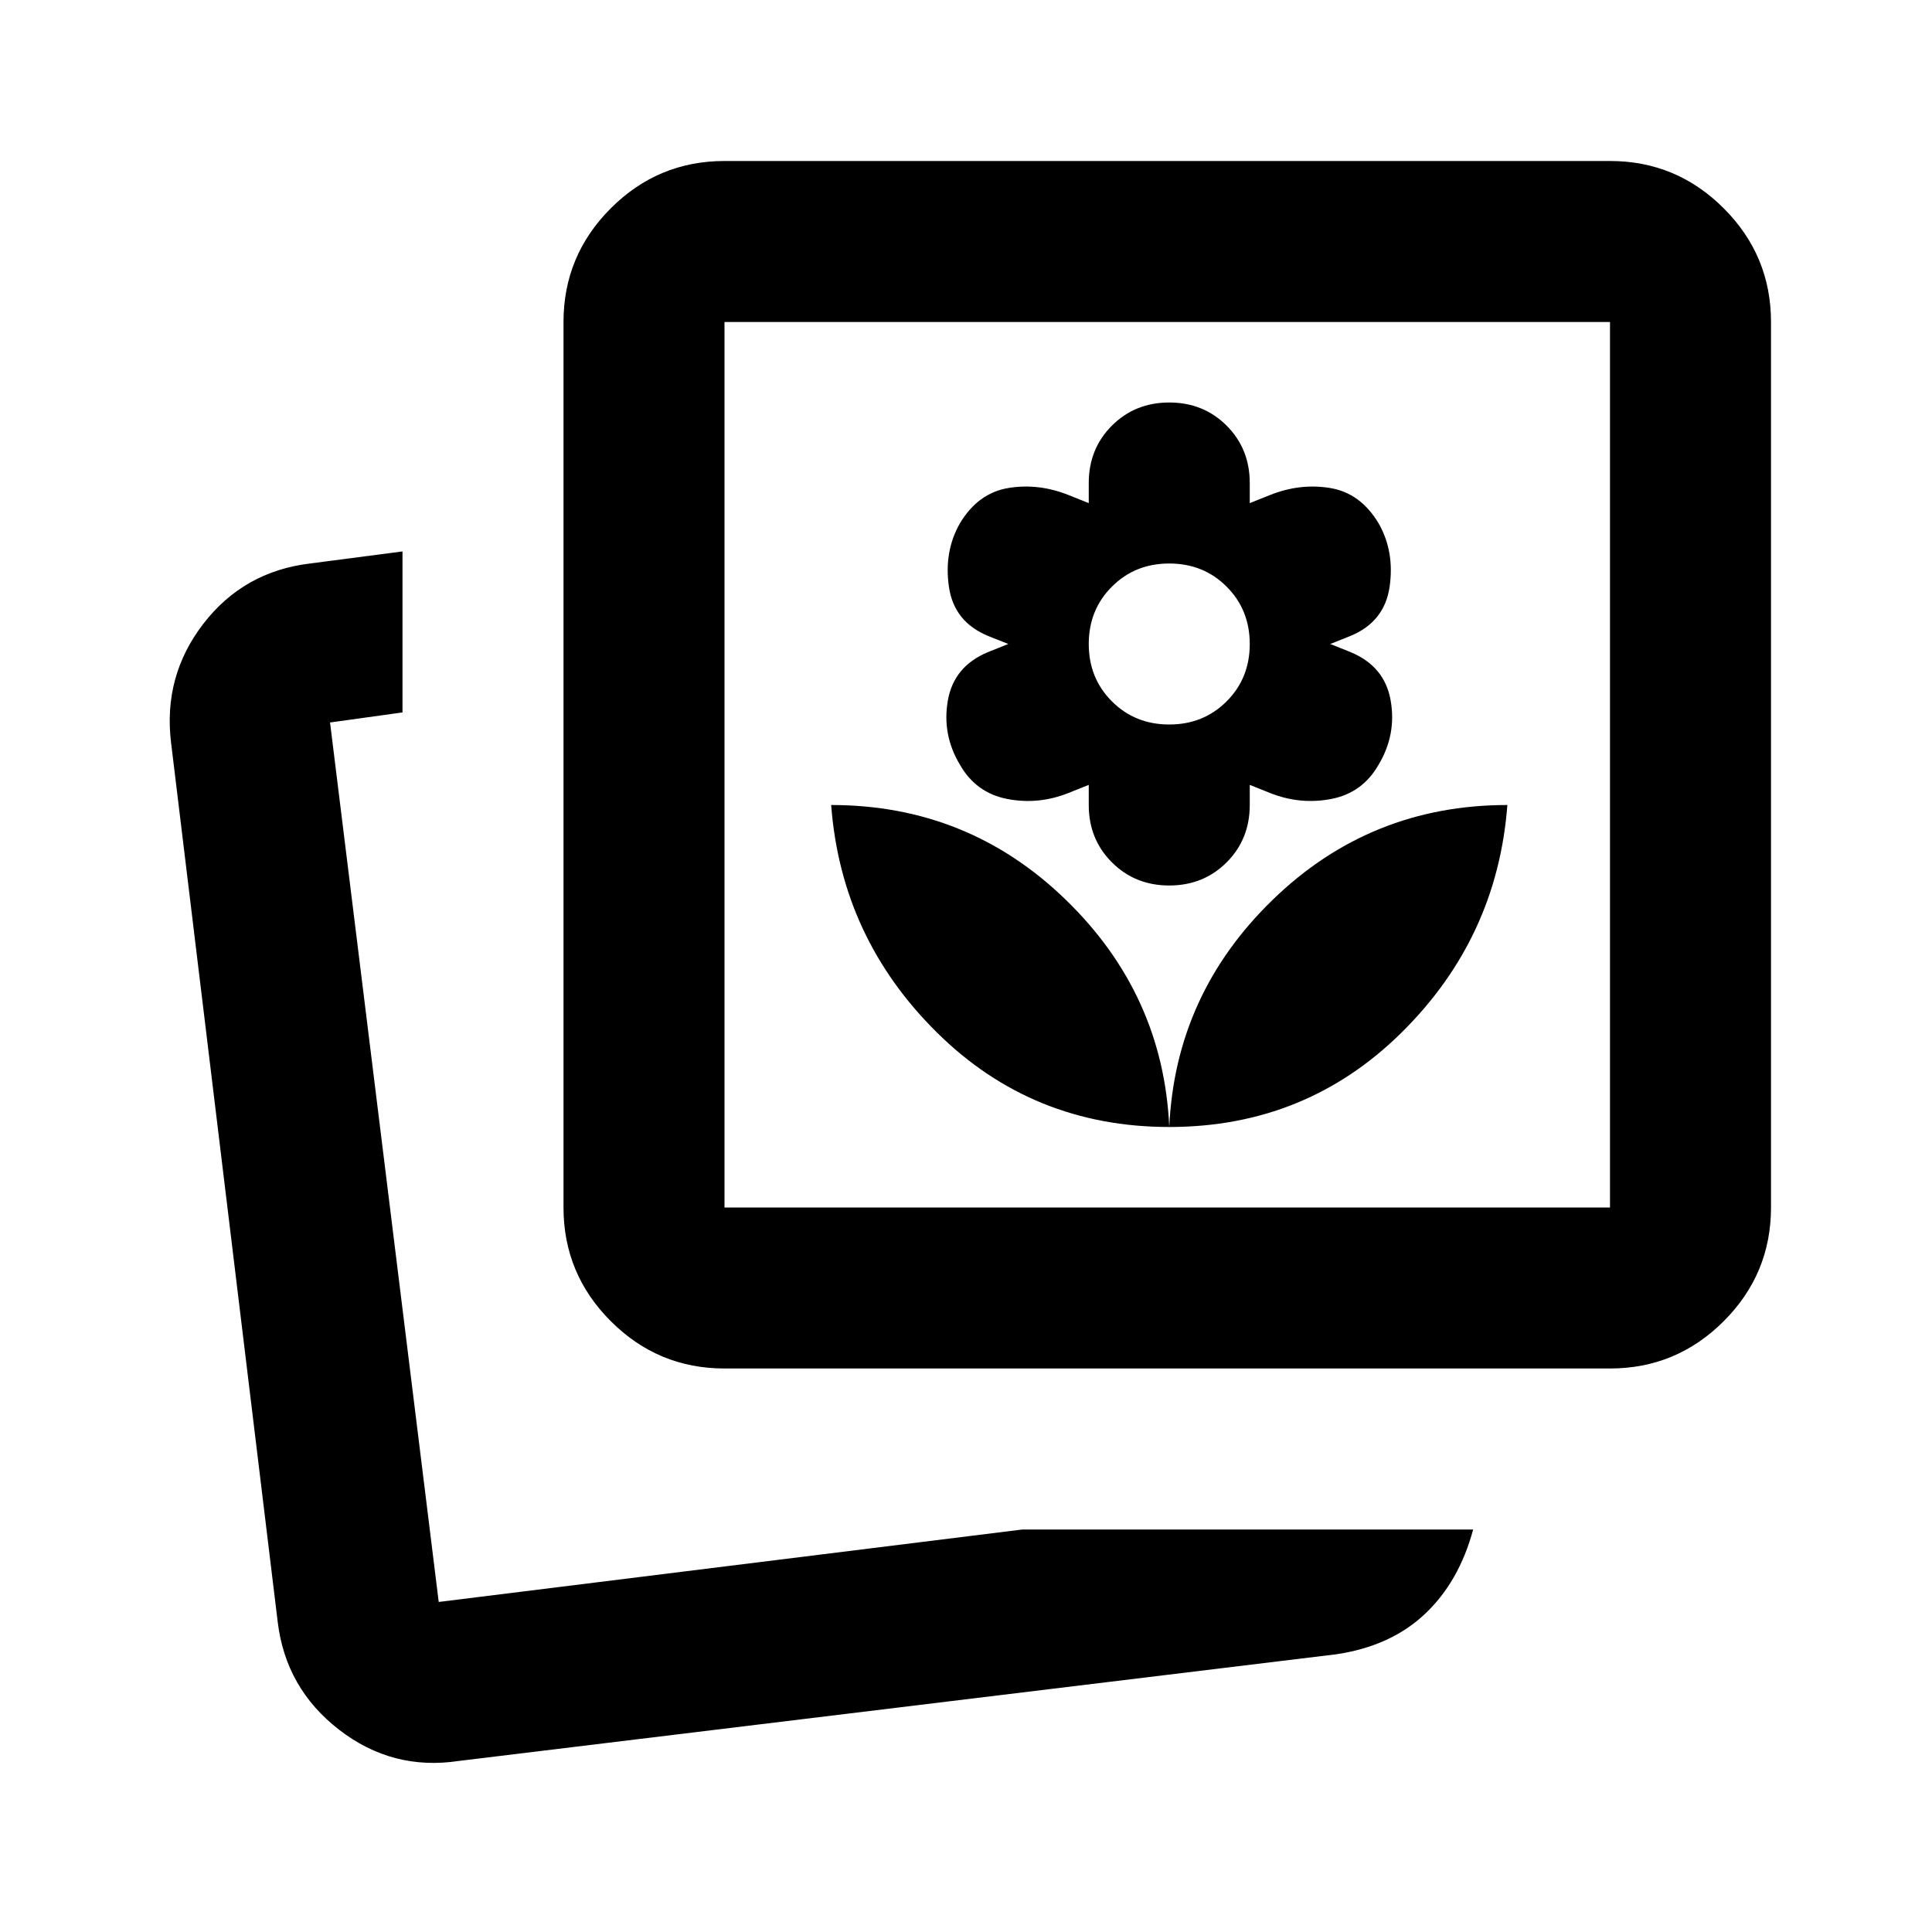
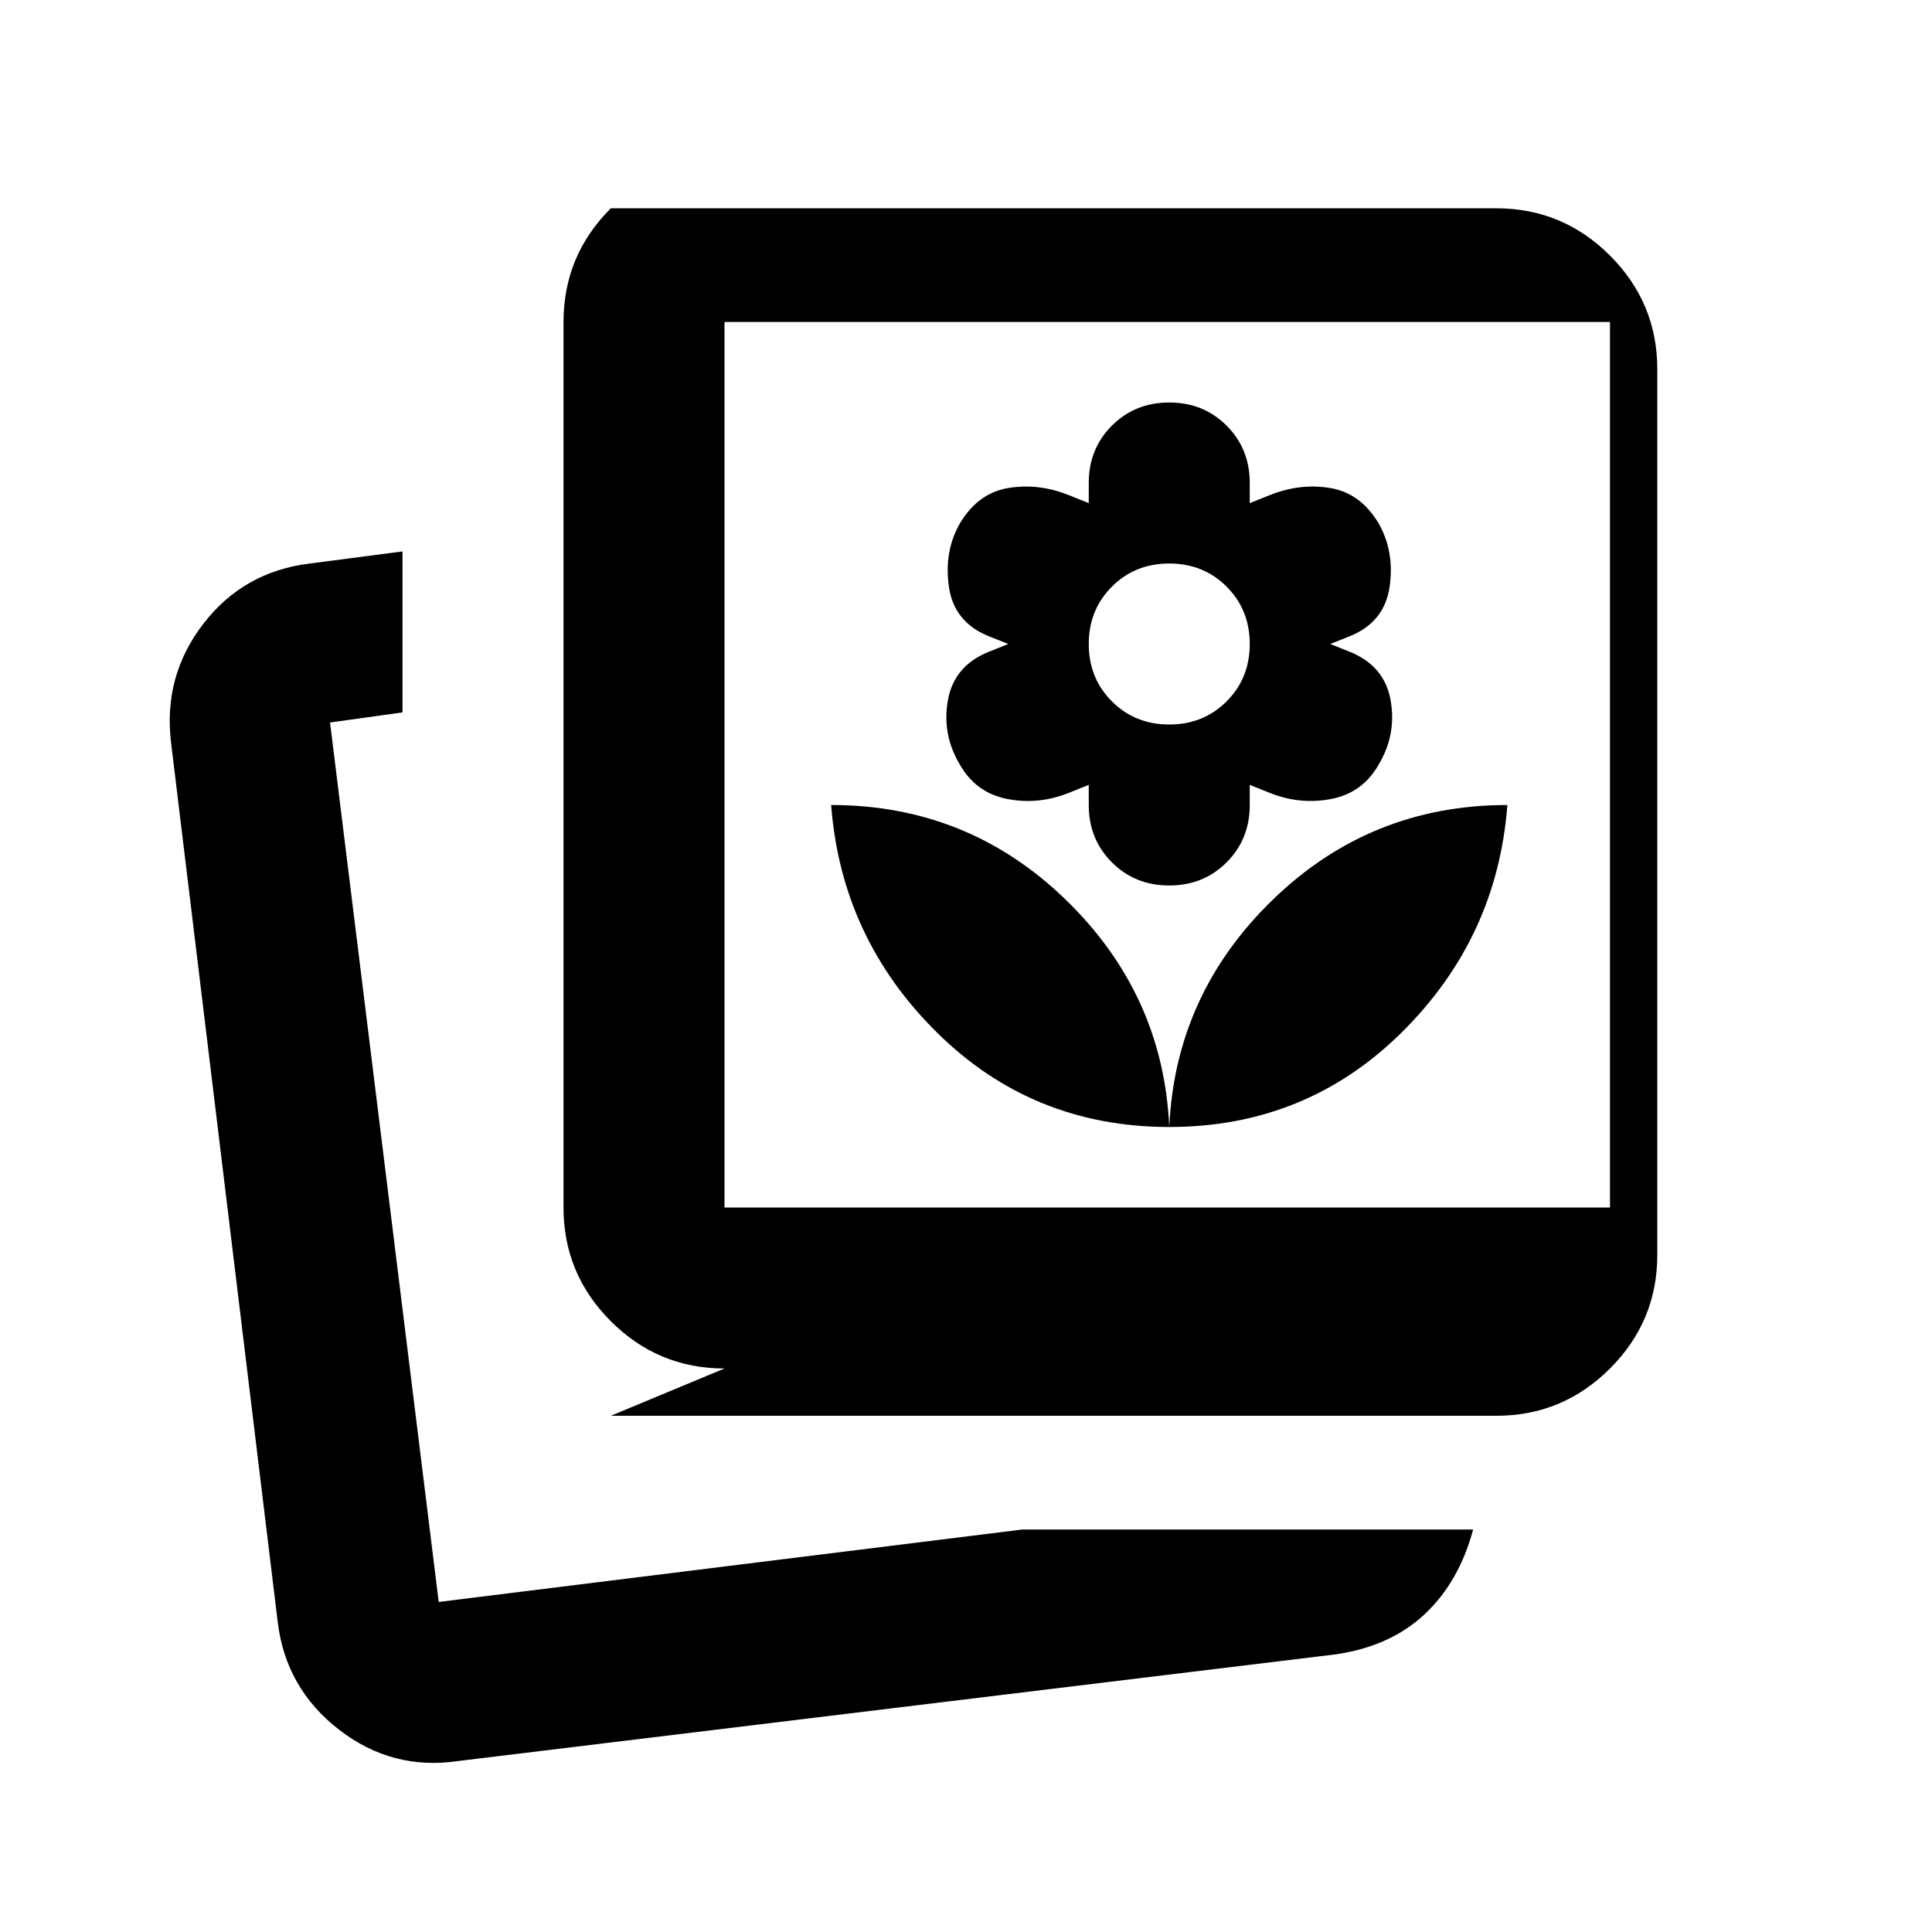
<svg xmlns="http://www.w3.org/2000/svg" width="100%" height="100%" viewBox="0 0 100 100" version="1.1" xml:space="preserve" style="fill-rule:evenodd;clip-rule:evenodd;stroke-linejoin:round;stroke-miterlimit:2;">
-   <path d="M52.917,79.167l23.333,-0c-0.486,1.805 -1.319,3.264 -2.5,4.375c-1.181,1.111 -2.708,1.805 -4.583,2.083l-45.417,5.521c-2.292,0.347 -4.358,-0.191 -6.198,-1.615c-1.84,-1.423 -2.899,-3.281 -3.177,-5.573l-5.521,-45.521c-0.278,-2.291 0.278,-4.34 1.667,-6.145c1.389,-1.806 3.229,-2.848 5.521,-3.125l4.791,-0.625l0,8.333l-3.75,0.521l5.625,45.521l30.209,-3.75Zm-15.417,-8.334c-2.292,0 -4.253,-0.816 -5.885,-2.448c-1.632,-1.632 -2.448,-3.593 -2.448,-5.885l-0,-45.833c-0,-2.292 0.816,-4.254 2.448,-5.886c1.632,-1.632 3.593,-2.448 5.885,-2.448l45.833,0c2.292,0 4.254,0.816 5.886,2.448c1.632,1.632 2.448,3.594 2.448,5.886l-0,45.833c-0,2.292 -0.816,4.253 -2.448,5.885c-1.632,1.632 -3.594,2.448 -5.886,2.448l-45.833,0Zm0,-8.333l45.833,0l0,-45.833l-45.833,-0l0,45.833Zm23.021,-4.167c4.722,0 8.732,-1.632 12.031,-4.895c3.299,-3.264 5.122,-7.188 5.469,-11.771c-4.722,-0 -8.768,1.632 -12.136,4.896c-3.368,3.263 -5.156,7.187 -5.364,11.77Zm-0,0c-0.209,-4.583 -1.997,-8.507 -5.365,-11.77c-3.368,-3.264 -7.413,-4.896 -12.135,-4.896c0.347,4.583 2.17,8.507 5.469,11.77c3.298,3.264 7.309,4.896 12.031,4.896Zm-0,-12.5c1.18,0 2.17,-0.399 2.969,-1.198c0.798,-0.798 1.197,-1.788 1.197,-2.968l0,-1.042l1.042,0.417c1.042,0.416 2.101,0.52 3.177,0.312c1.077,-0.208 1.893,-0.798 2.448,-1.771c0.625,-1.041 0.833,-2.152 0.625,-3.333c-0.208,-1.181 -0.903,-2.014 -2.083,-2.5l-1.042,-0.417l1.042,-0.416c1.18,-0.486 1.857,-1.337 2.031,-2.552c0.174,-1.216 -0.017,-2.309 -0.573,-3.282c-0.625,-1.041 -1.458,-1.649 -2.5,-1.823c-1.042,-0.173 -2.083,-0.052 -3.125,0.365l-1.042,0.417l0,-1.042c0,-1.181 -0.399,-2.17 -1.197,-2.969c-0.799,-0.798 -1.789,-1.198 -2.969,-1.198c-1.181,0 -2.17,0.4 -2.969,1.198c-0.799,0.799 -1.198,1.788 -1.198,2.969l0,1.042l-1.042,-0.417c-1.041,-0.417 -2.083,-0.538 -3.125,-0.365c-1.041,0.174 -1.875,0.782 -2.5,1.823c-0.555,0.973 -0.746,2.066 -0.572,3.282c0.173,1.215 0.85,2.066 2.031,2.552l1.041,0.416l-1.041,0.417c-1.181,0.486 -1.875,1.319 -2.084,2.5c-0.208,1.181 0,2.292 0.625,3.333c0.556,0.973 1.372,1.563 2.448,1.771c1.077,0.209 2.136,0.104 3.177,-0.312l1.042,-0.417l0,1.042c0,1.18 0.399,2.17 1.198,2.968c0.799,0.799 1.788,1.198 2.969,1.198Zm-0,-8.333c-1.181,-0 -2.17,-0.399 -2.969,-1.198c-0.799,-0.799 -1.198,-1.788 -1.198,-2.969c0,-1.18 0.399,-2.17 1.198,-2.968c0.799,-0.799 1.788,-1.198 2.969,-1.198c1.18,-0 2.17,0.399 2.969,1.198c0.798,0.798 1.197,1.788 1.197,2.968c0,1.181 -0.399,2.17 -1.197,2.969c-0.799,0.799 -1.789,1.198 -2.969,1.198Z" style="fill-rule:nonzero;" />
+   <path d="M52.917,79.167l23.333,-0c-0.486,1.805 -1.319,3.264 -2.5,4.375c-1.181,1.111 -2.708,1.805 -4.583,2.083l-45.417,5.521c-2.292,0.347 -4.358,-0.191 -6.198,-1.615c-1.84,-1.423 -2.899,-3.281 -3.177,-5.573l-5.521,-45.521c-0.278,-2.291 0.278,-4.34 1.667,-6.145c1.389,-1.806 3.229,-2.848 5.521,-3.125l4.791,-0.625l0,8.333l-3.75,0.521l5.625,45.521l30.209,-3.75Zm-15.417,-8.334c-2.292,0 -4.253,-0.816 -5.885,-2.448c-1.632,-1.632 -2.448,-3.593 -2.448,-5.885l-0,-45.833c-0,-2.292 0.816,-4.254 2.448,-5.886l45.833,0c2.292,0 4.254,0.816 5.886,2.448c1.632,1.632 2.448,3.594 2.448,5.886l-0,45.833c-0,2.292 -0.816,4.253 -2.448,5.885c-1.632,1.632 -3.594,2.448 -5.886,2.448l-45.833,0Zm0,-8.333l45.833,0l0,-45.833l-45.833,-0l0,45.833Zm23.021,-4.167c4.722,0 8.732,-1.632 12.031,-4.895c3.299,-3.264 5.122,-7.188 5.469,-11.771c-4.722,-0 -8.768,1.632 -12.136,4.896c-3.368,3.263 -5.156,7.187 -5.364,11.77Zm-0,0c-0.209,-4.583 -1.997,-8.507 -5.365,-11.77c-3.368,-3.264 -7.413,-4.896 -12.135,-4.896c0.347,4.583 2.17,8.507 5.469,11.77c3.298,3.264 7.309,4.896 12.031,4.896Zm-0,-12.5c1.18,0 2.17,-0.399 2.969,-1.198c0.798,-0.798 1.197,-1.788 1.197,-2.968l0,-1.042l1.042,0.417c1.042,0.416 2.101,0.52 3.177,0.312c1.077,-0.208 1.893,-0.798 2.448,-1.771c0.625,-1.041 0.833,-2.152 0.625,-3.333c-0.208,-1.181 -0.903,-2.014 -2.083,-2.5l-1.042,-0.417l1.042,-0.416c1.18,-0.486 1.857,-1.337 2.031,-2.552c0.174,-1.216 -0.017,-2.309 -0.573,-3.282c-0.625,-1.041 -1.458,-1.649 -2.5,-1.823c-1.042,-0.173 -2.083,-0.052 -3.125,0.365l-1.042,0.417l0,-1.042c0,-1.181 -0.399,-2.17 -1.197,-2.969c-0.799,-0.798 -1.789,-1.198 -2.969,-1.198c-1.181,0 -2.17,0.4 -2.969,1.198c-0.799,0.799 -1.198,1.788 -1.198,2.969l0,1.042l-1.042,-0.417c-1.041,-0.417 -2.083,-0.538 -3.125,-0.365c-1.041,0.174 -1.875,0.782 -2.5,1.823c-0.555,0.973 -0.746,2.066 -0.572,3.282c0.173,1.215 0.85,2.066 2.031,2.552l1.041,0.416l-1.041,0.417c-1.181,0.486 -1.875,1.319 -2.084,2.5c-0.208,1.181 0,2.292 0.625,3.333c0.556,0.973 1.372,1.563 2.448,1.771c1.077,0.209 2.136,0.104 3.177,-0.312l1.042,-0.417l0,1.042c0,1.18 0.399,2.17 1.198,2.968c0.799,0.799 1.788,1.198 2.969,1.198Zm-0,-8.333c-1.181,-0 -2.17,-0.399 -2.969,-1.198c-0.799,-0.799 -1.198,-1.788 -1.198,-2.969c0,-1.18 0.399,-2.17 1.198,-2.968c0.799,-0.799 1.788,-1.198 2.969,-1.198c1.18,-0 2.17,0.399 2.969,1.198c0.798,0.798 1.197,1.788 1.197,2.968c0,1.181 -0.399,2.17 -1.197,2.969c-0.799,0.799 -1.789,1.198 -2.969,1.198Z" style="fill-rule:nonzero;" />
</svg>